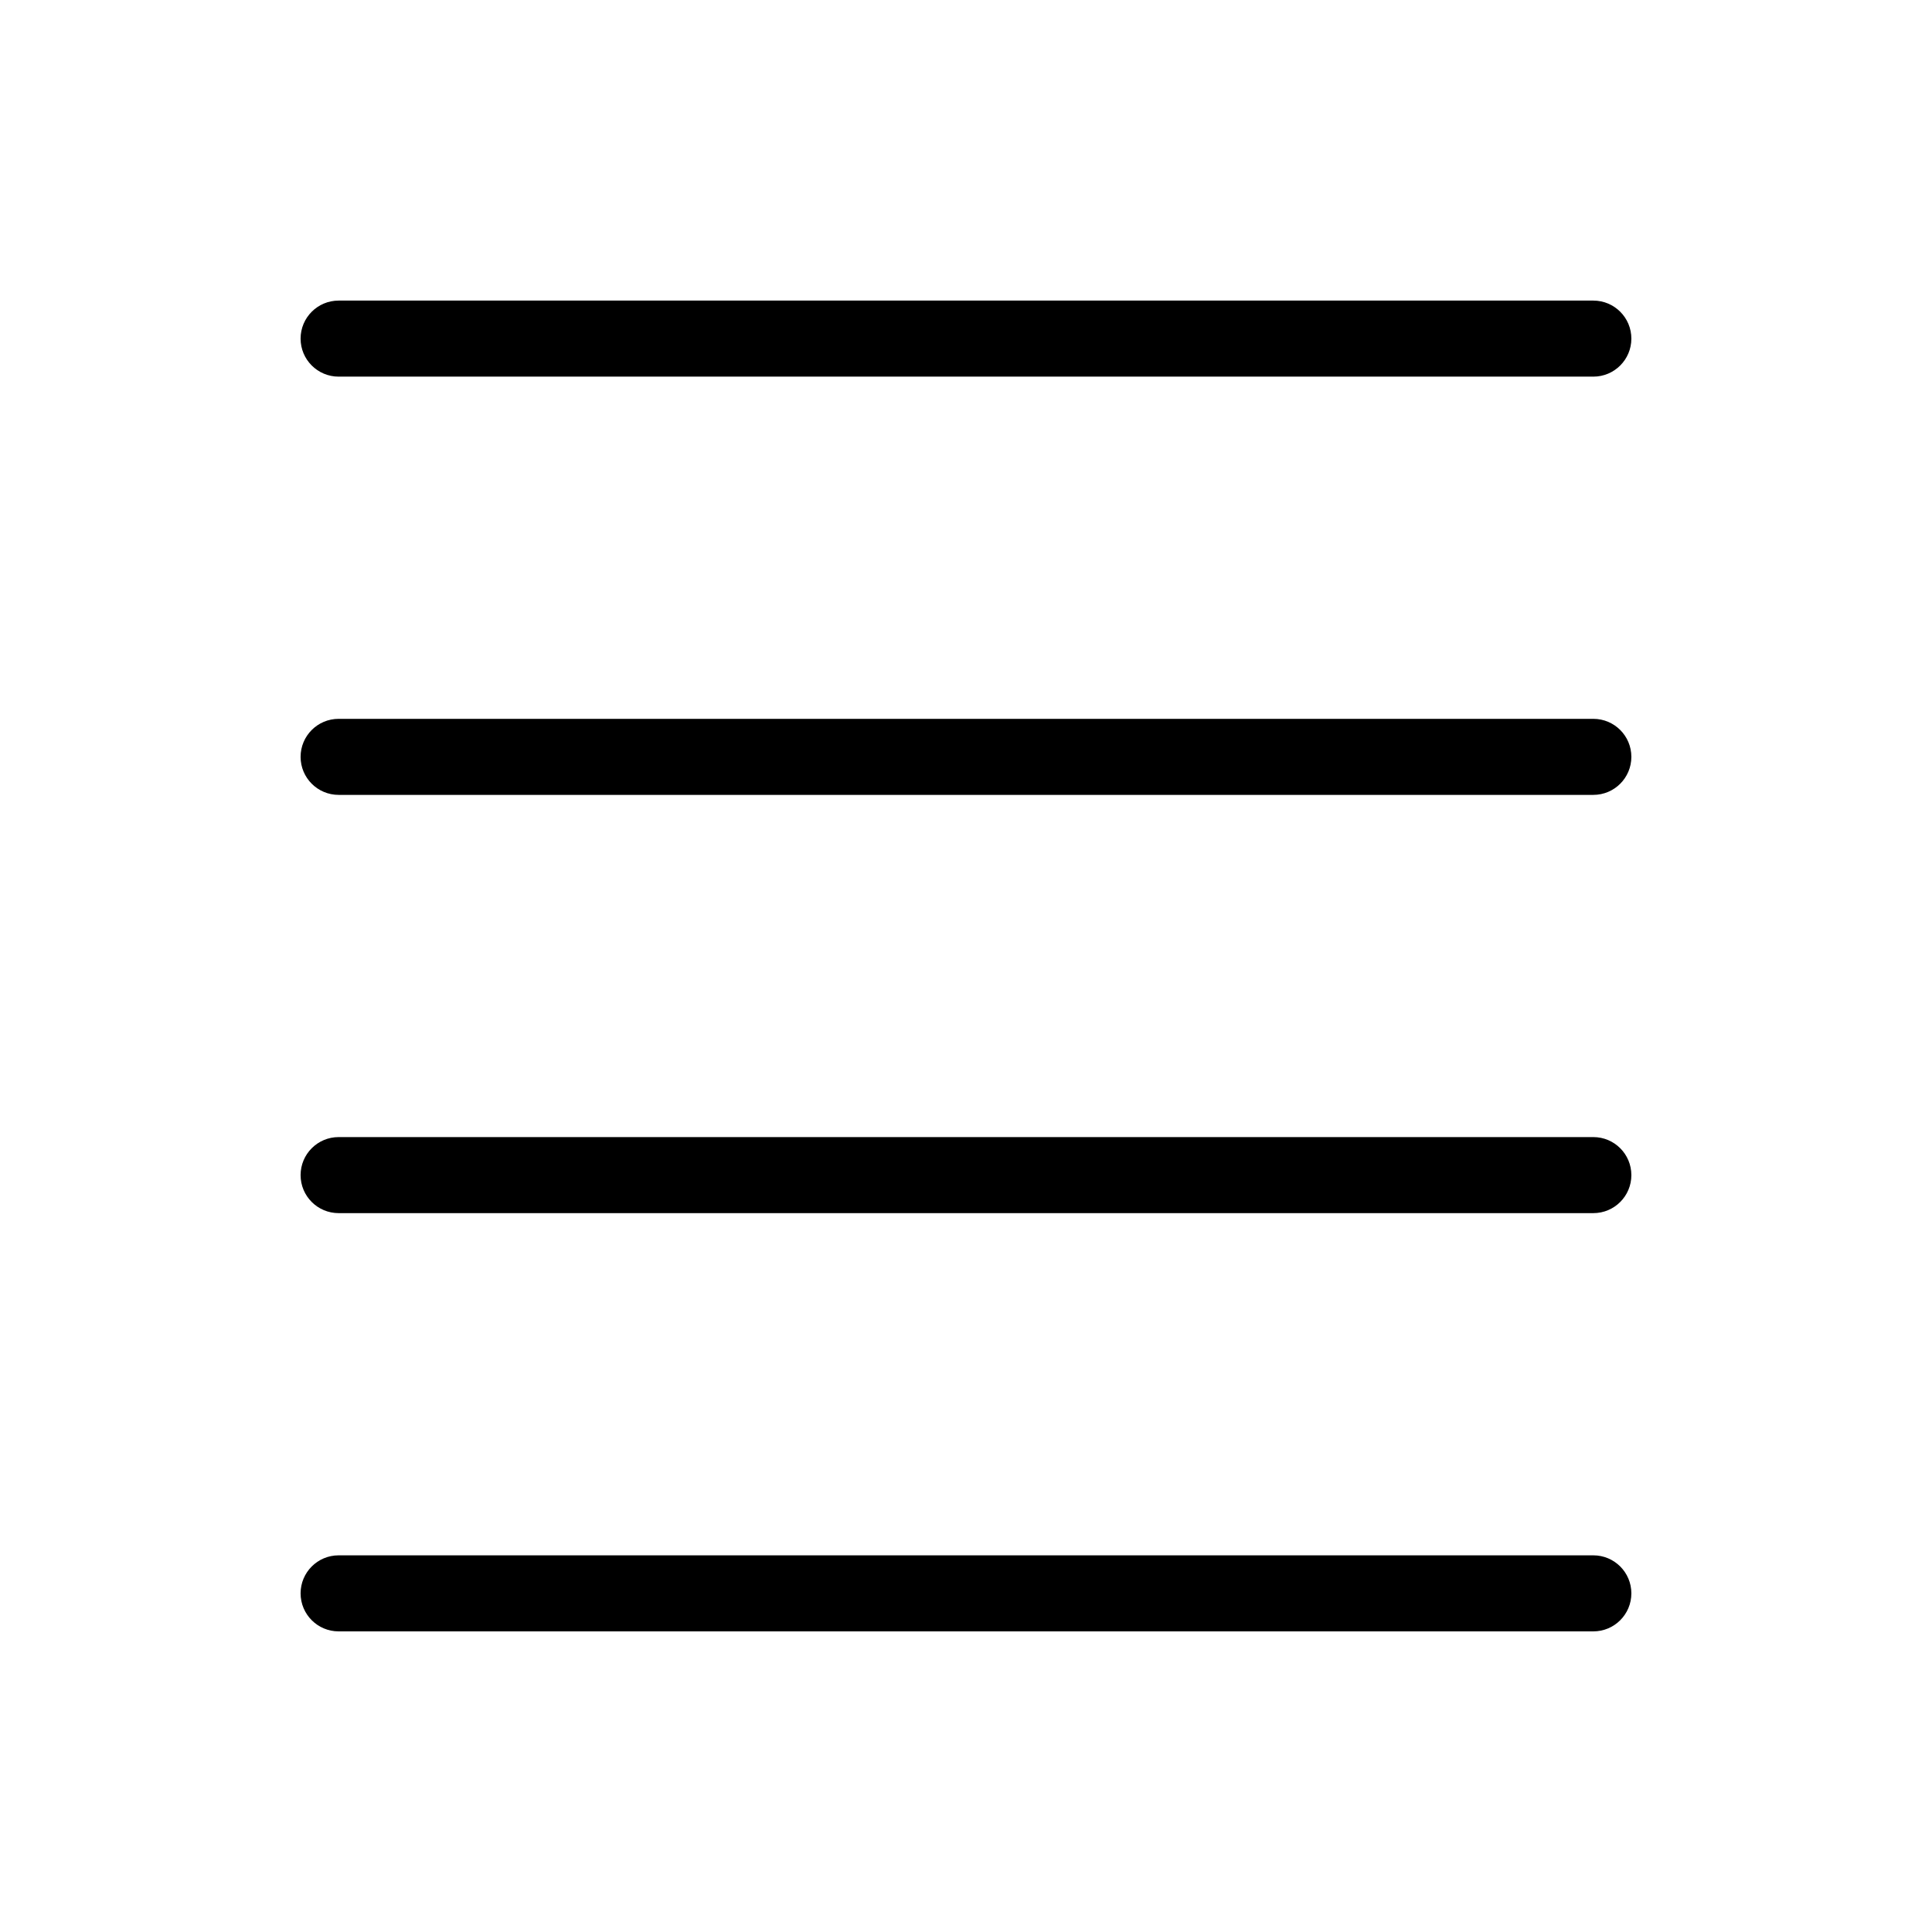
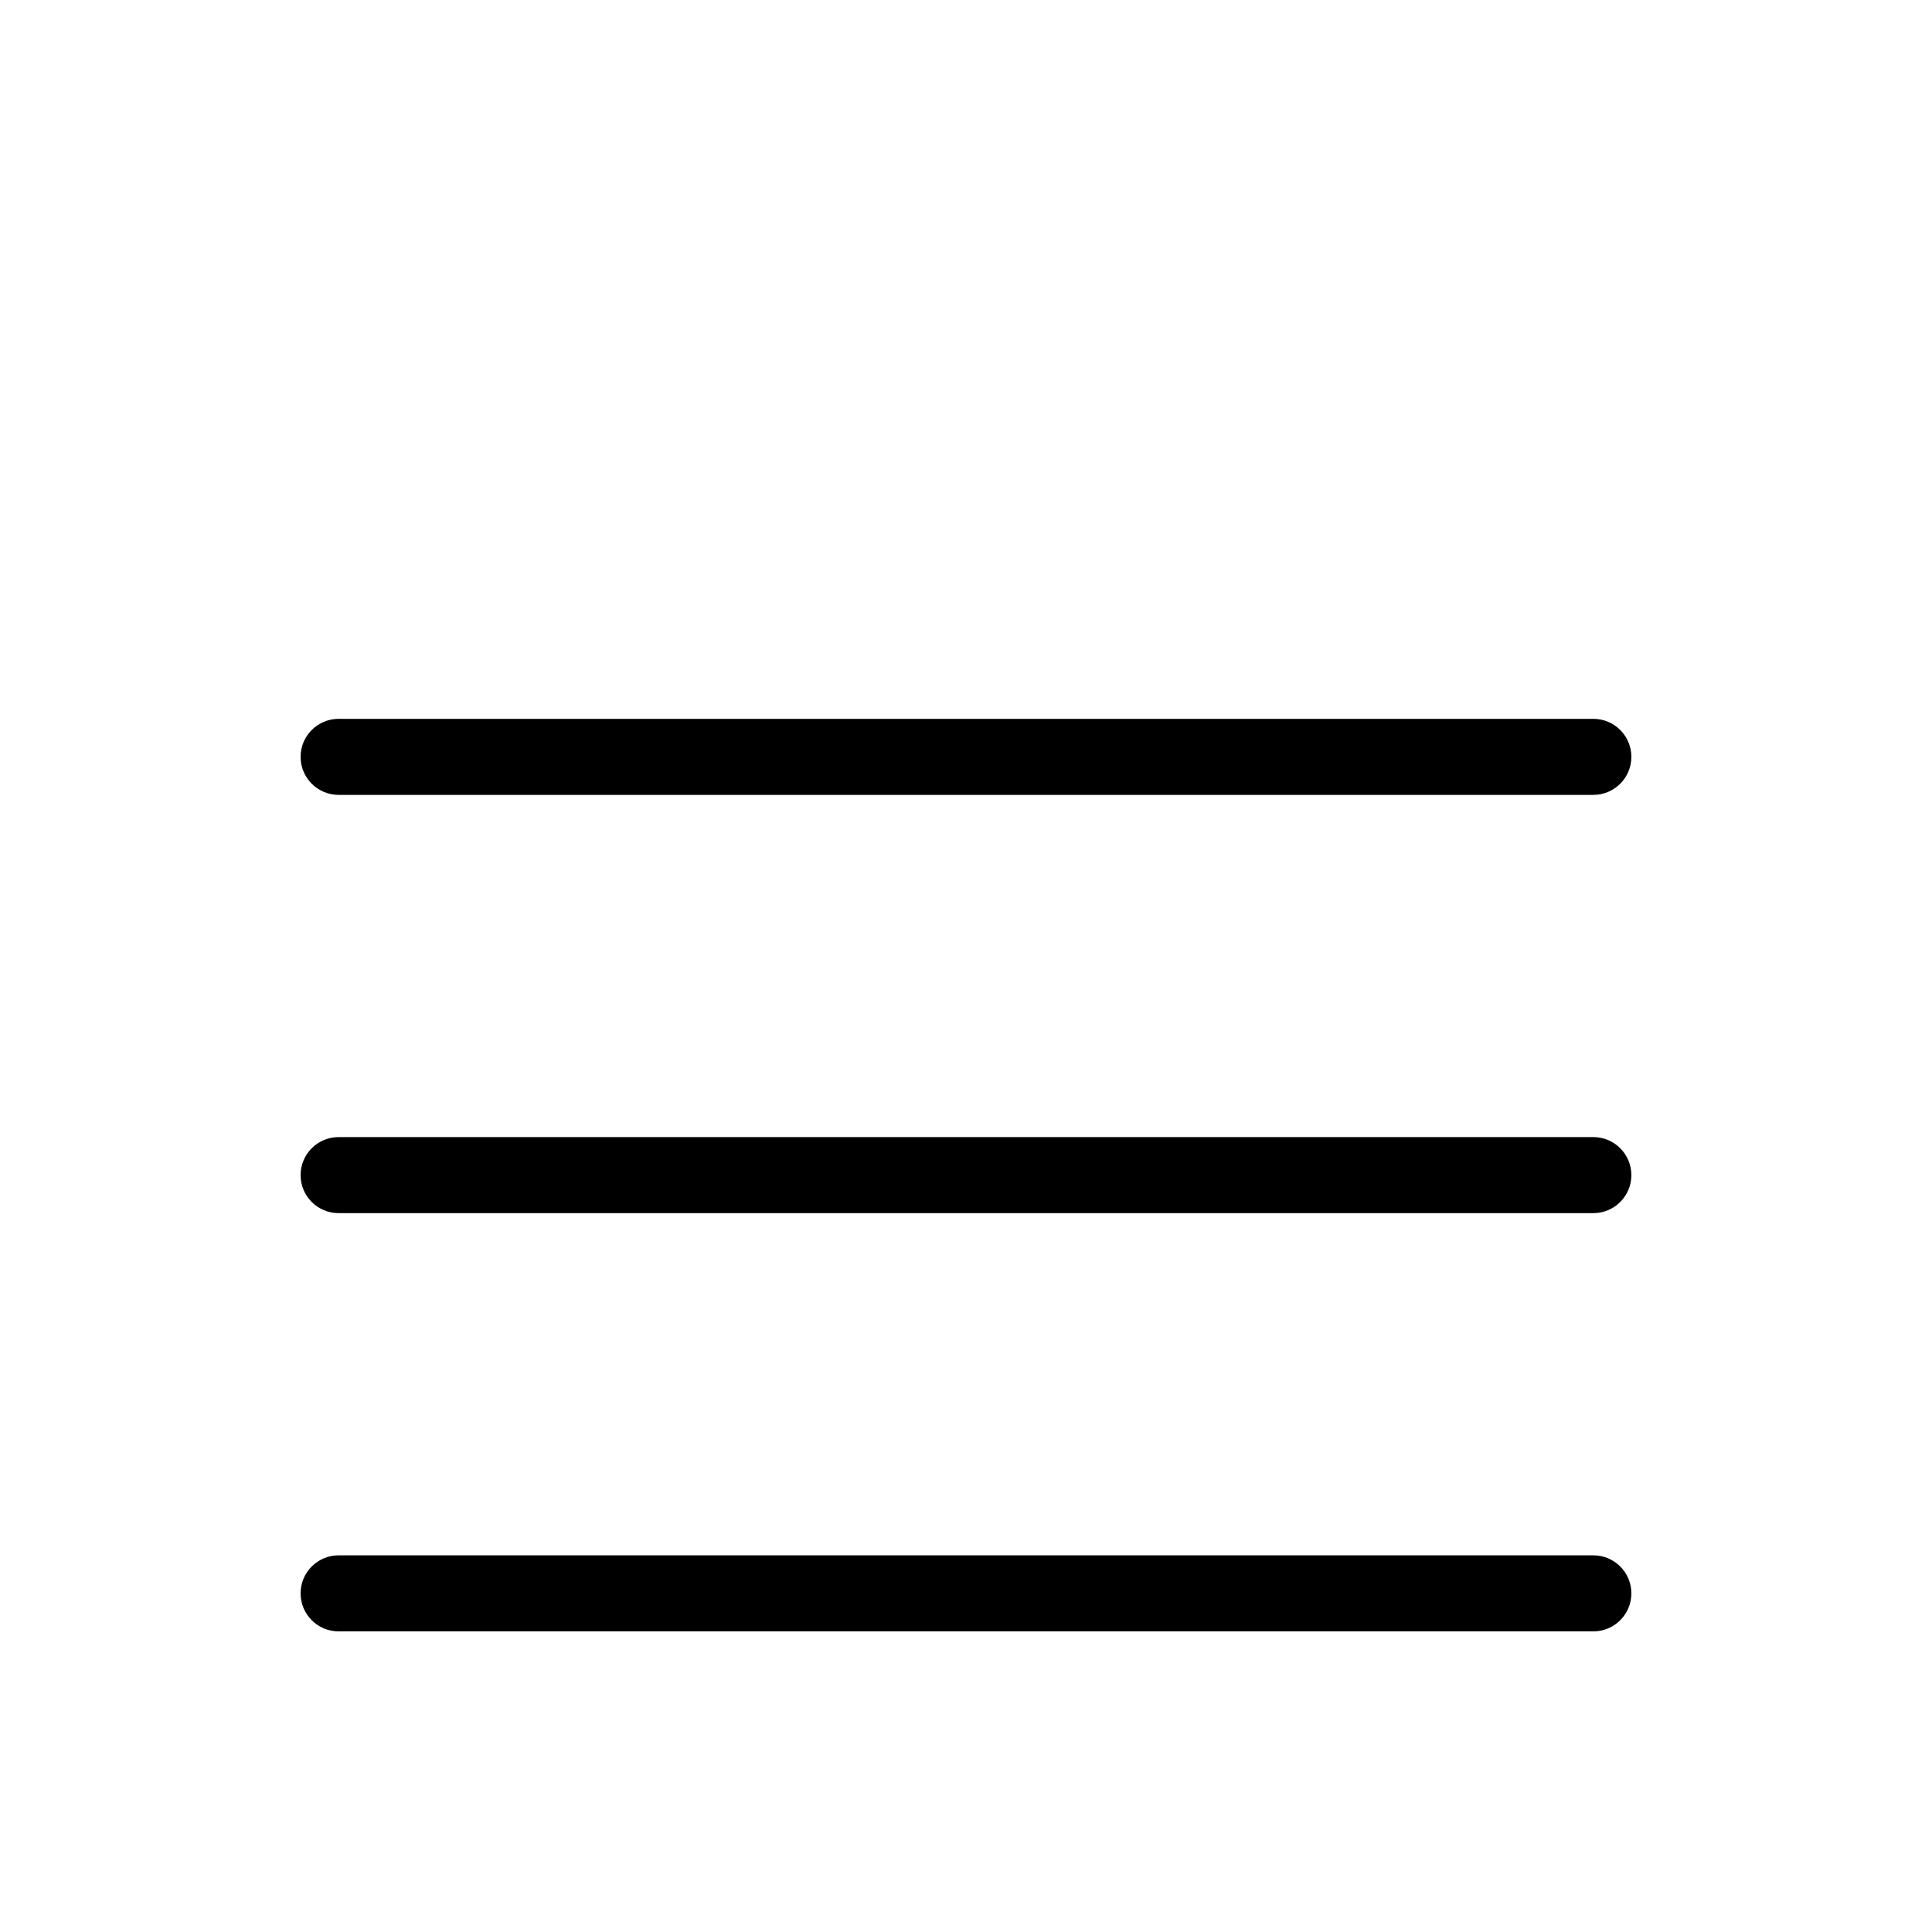
<svg xmlns="http://www.w3.org/2000/svg" fill="#000000" width="800px" height="800px" version="1.1" viewBox="144 144 512 512">
  <g>
    <path d="m566.25 556.18h-332.51c-5.566 0-10.078 4.512-10.078 10.074 0 5.566 4.512 10.078 10.078 10.078h332.51c5.566 0 10.078-4.512 10.078-10.078 0-5.562-4.512-10.074-10.078-10.074z" />
    <path d="m566.25 445.34h-332.51c-5.566 0-10.078 4.512-10.078 10.078 0 5.566 4.512 10.074 10.078 10.074h332.51c5.566 0 10.078-4.508 10.078-10.074 0-5.566-4.512-10.078-10.078-10.078z" />
    <path d="m566.25 334.5h-332.51c-5.566 0-10.078 4.512-10.078 10.074 0 5.566 4.512 10.078 10.078 10.078h332.51c5.566 0 10.078-4.512 10.078-10.078 0-5.562-4.512-10.074-10.078-10.074z" />
-     <path d="m566.25 223.66h-332.51c-5.566 0-10.078 4.512-10.078 10.078 0 5.562 4.512 10.074 10.078 10.074h332.51c5.566 0 10.078-4.512 10.078-10.074 0-5.566-4.512-10.078-10.078-10.078z" />
  </g>
</svg>